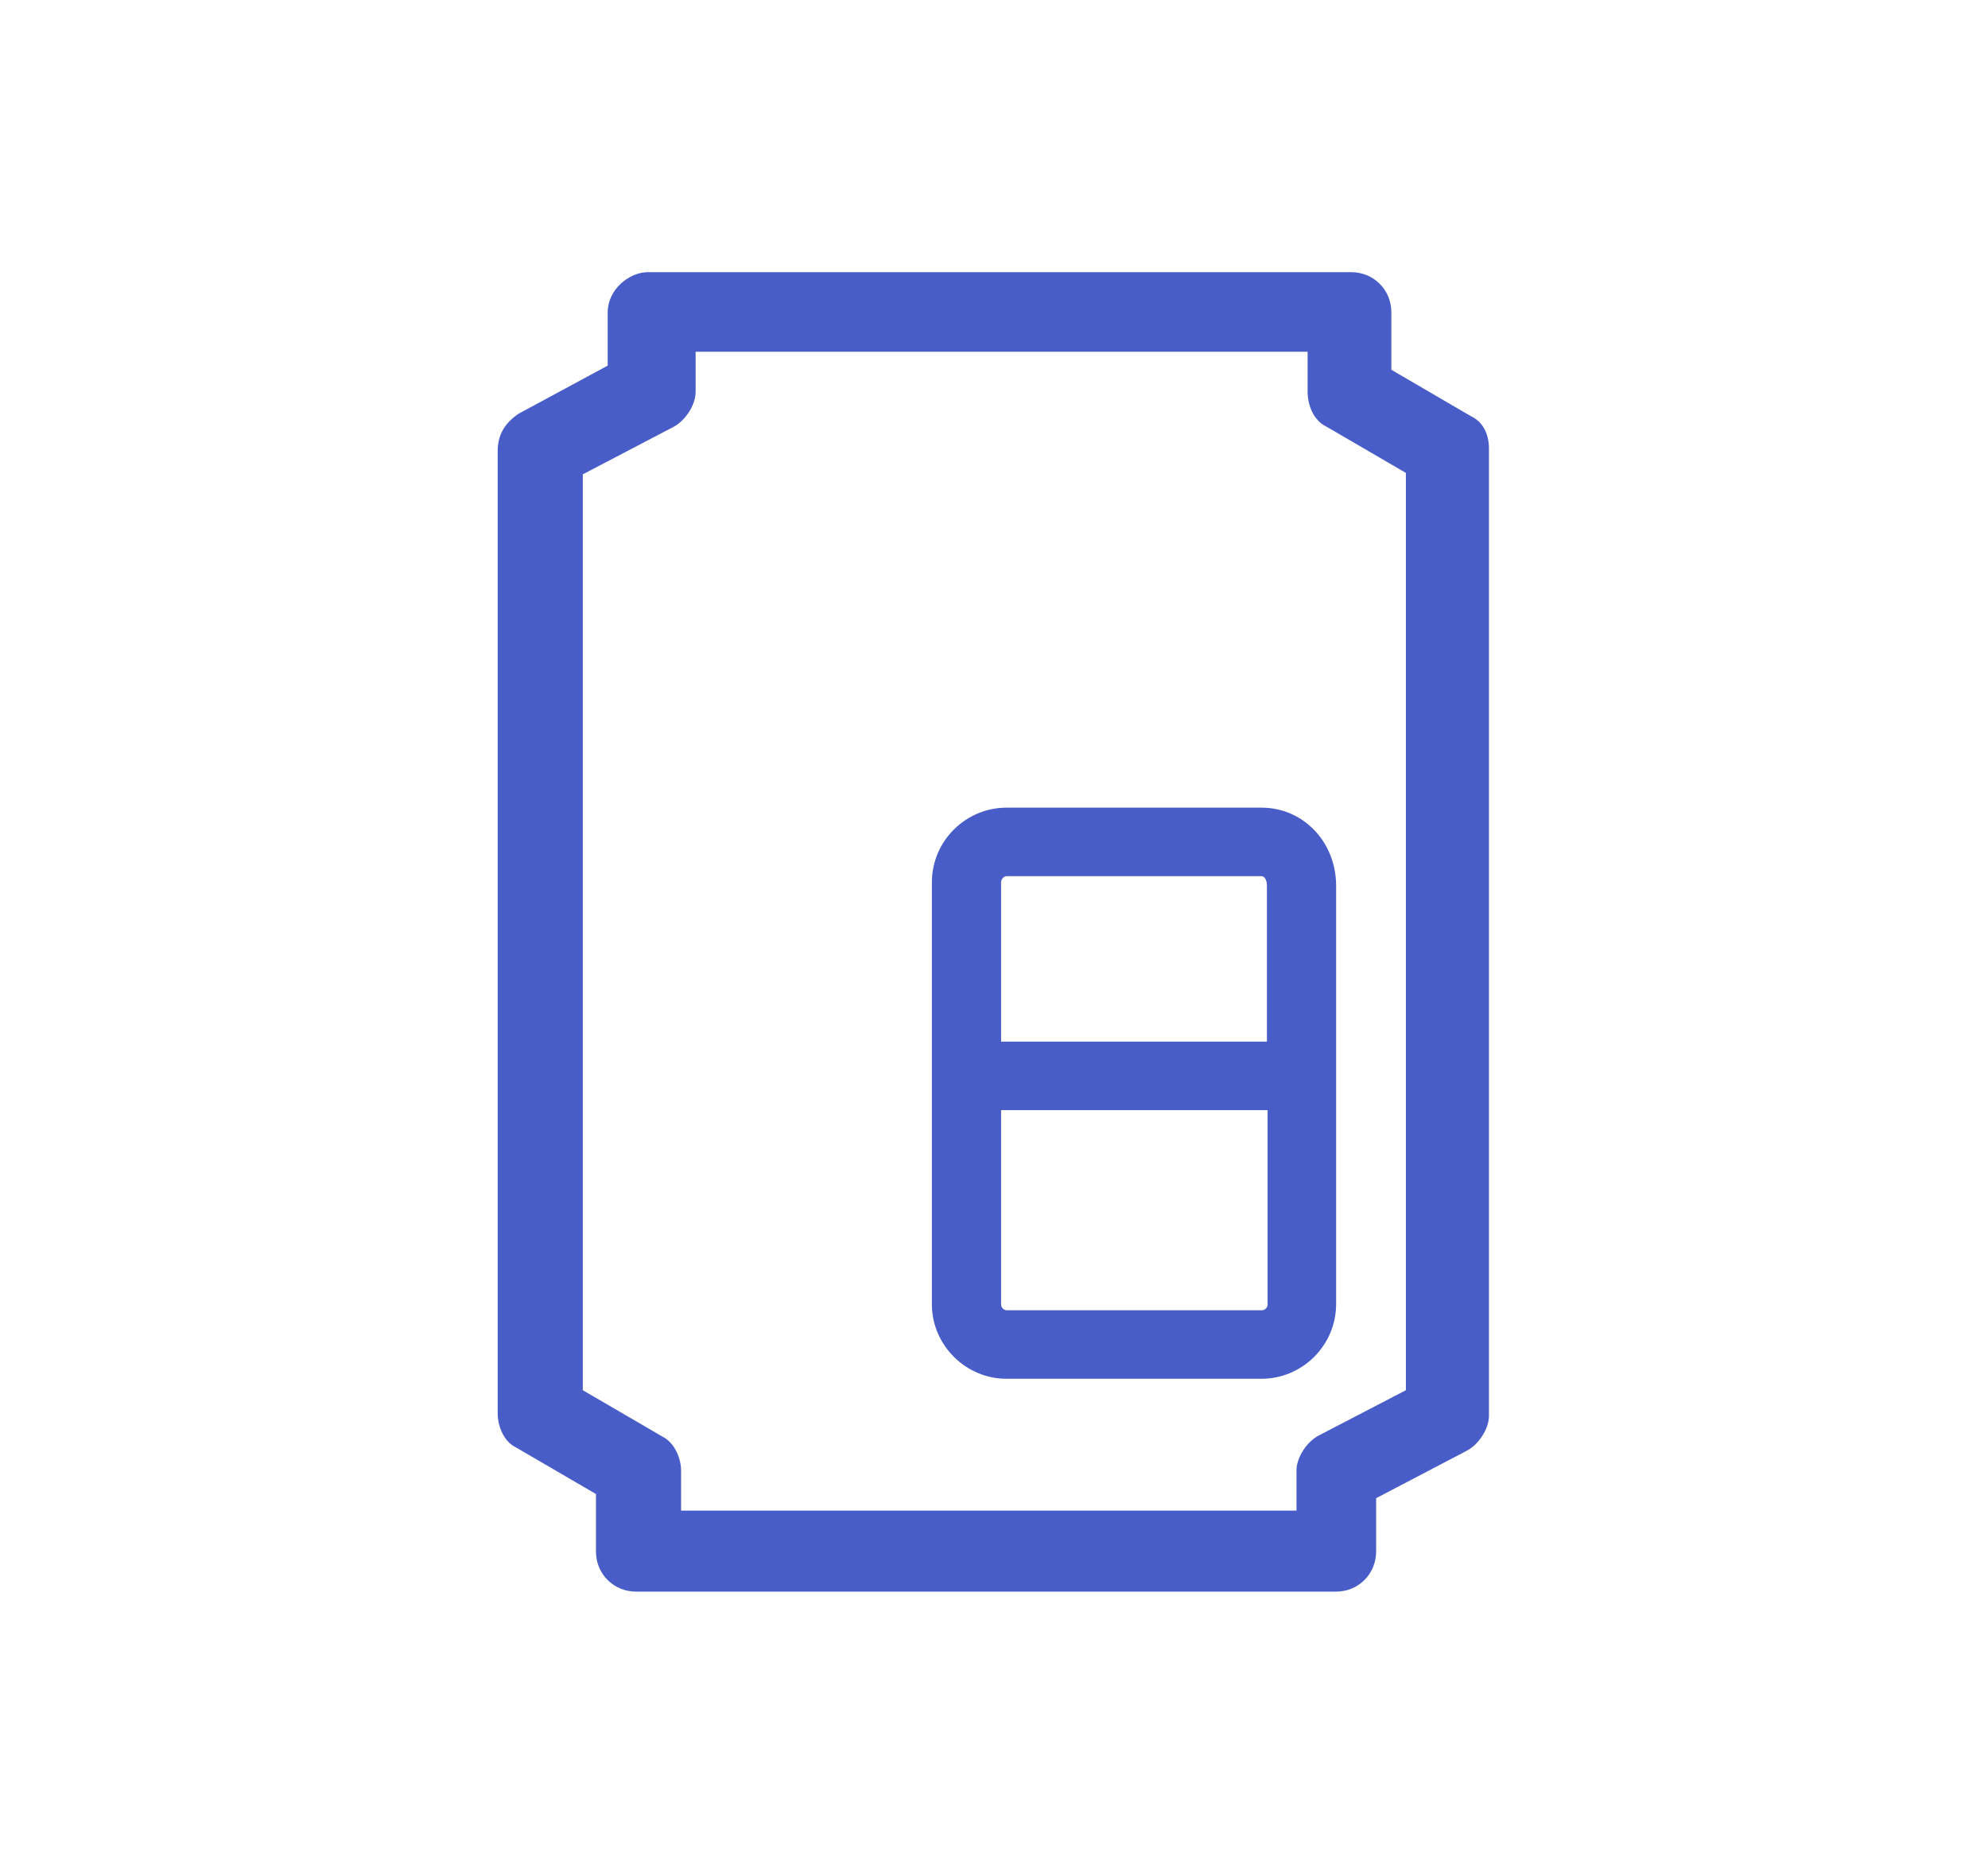
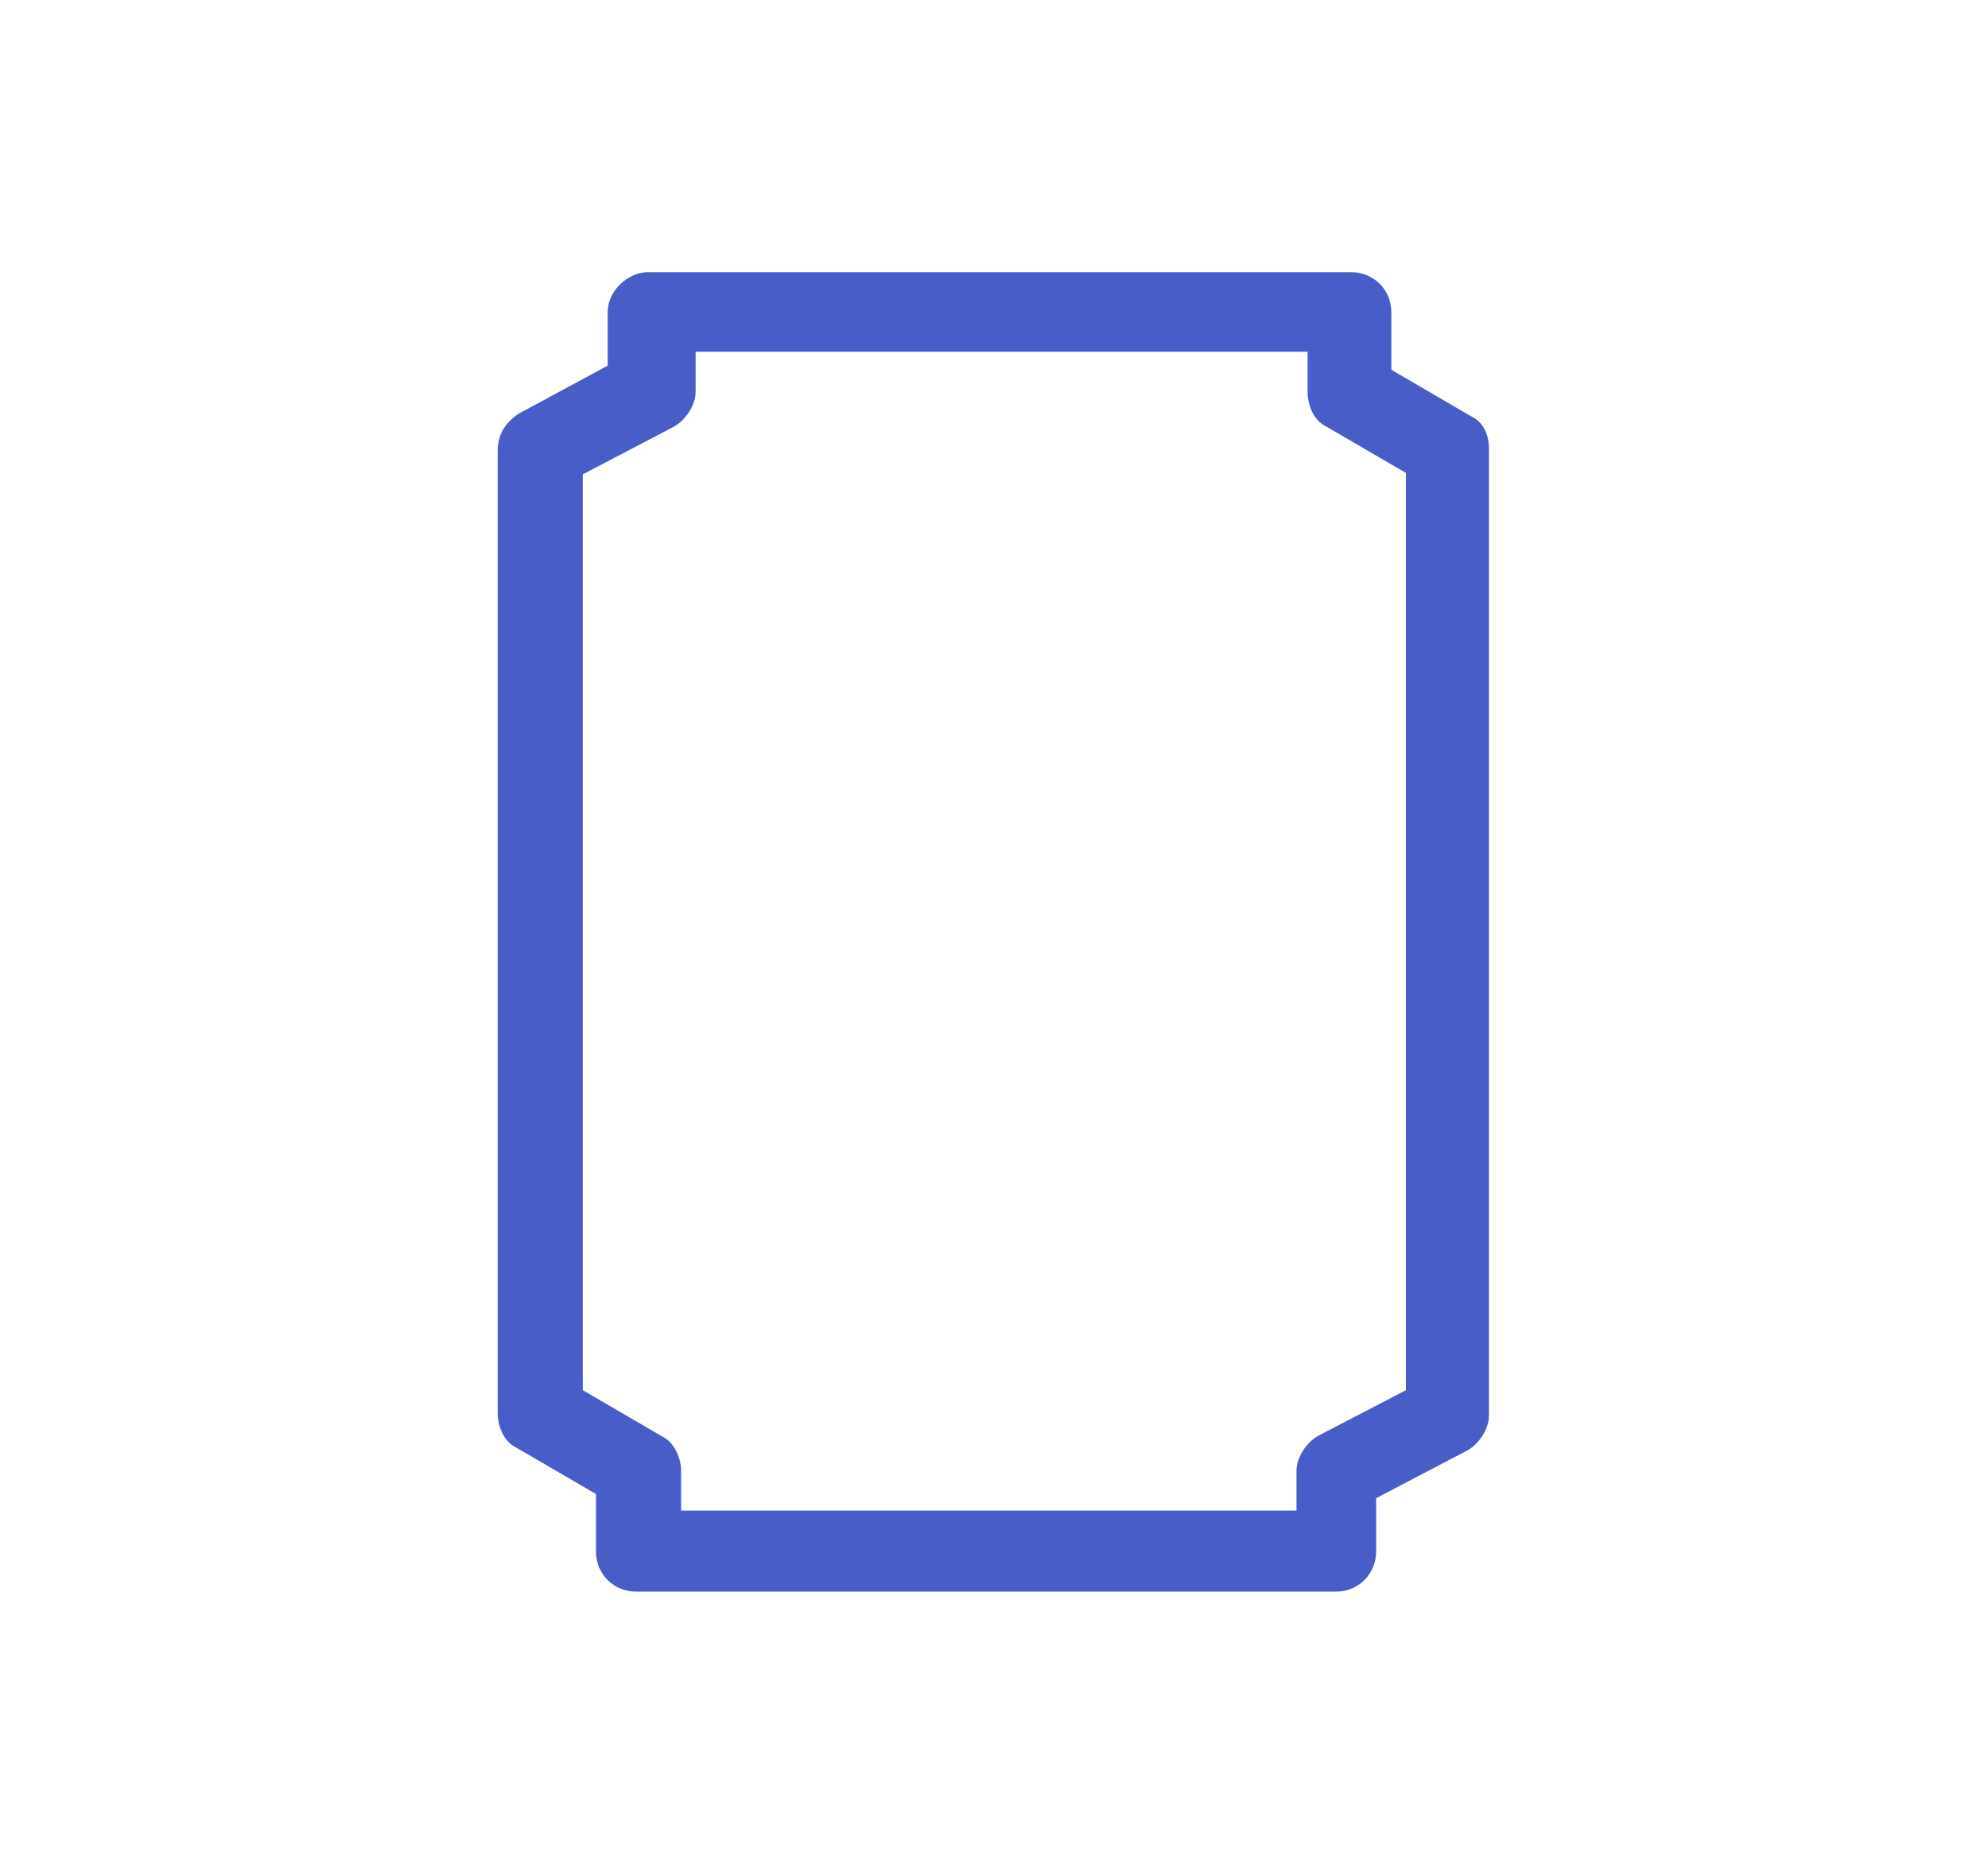
<svg xmlns="http://www.w3.org/2000/svg" width="32" height="30" viewBox="0 0 32 30" fill="none">
-   <path d="M16.203 22.193H20.304C20.961 22.193 21.507 21.658 21.507 20.989V14.259C21.507 13.557 20.984 13 20.304 13H16.203C15.546 13 15 13.535 15 14.203V21.012C15.011 21.658 15.546 22.193 16.203 22.193ZM20.315 21.09H16.203C16.159 21.09 16.114 21.045 16.114 21.001V17.869H20.404V21.001C20.404 21.045 20.36 21.09 20.315 21.09ZM16.203 14.103H20.304C20.36 14.103 20.393 14.17 20.393 14.259V16.766H16.114V14.203C16.114 14.148 16.159 14.103 16.203 14.103Z" fill="#485DC7" />
  <path d="M23.677 6.699L22.396 5.952V5.027C22.396 4.659 22.106 4.381 21.75 4.381H10.428C10.128 4.381 9.782 4.659 9.782 5.027V5.885L8.378 6.643L8.356 6.654C8.122 6.81 8.011 6.999 8.011 7.267V22.744C8.011 22.945 8.1 23.201 8.311 23.301L9.593 24.048V24.973C9.593 25.341 9.883 25.619 10.239 25.619H21.505C21.872 25.619 22.151 25.329 22.151 24.973V24.115L23.599 23.357C23.8 23.257 23.967 23.001 23.967 22.789V7.256C23.978 6.91 23.8 6.754 23.677 6.699ZM10.662 23.123L9.381 22.377V7.635L10.83 6.877C11.03 6.777 11.197 6.52 11.197 6.309V5.662H21.048V6.309C21.048 6.509 21.137 6.765 21.349 6.866L22.63 7.612V22.377L21.237 23.101C21.037 23.201 20.869 23.457 20.869 23.669V24.315H10.963V23.669C10.963 23.48 10.863 23.223 10.662 23.123Z" fill="#485DC7" />
</svg>